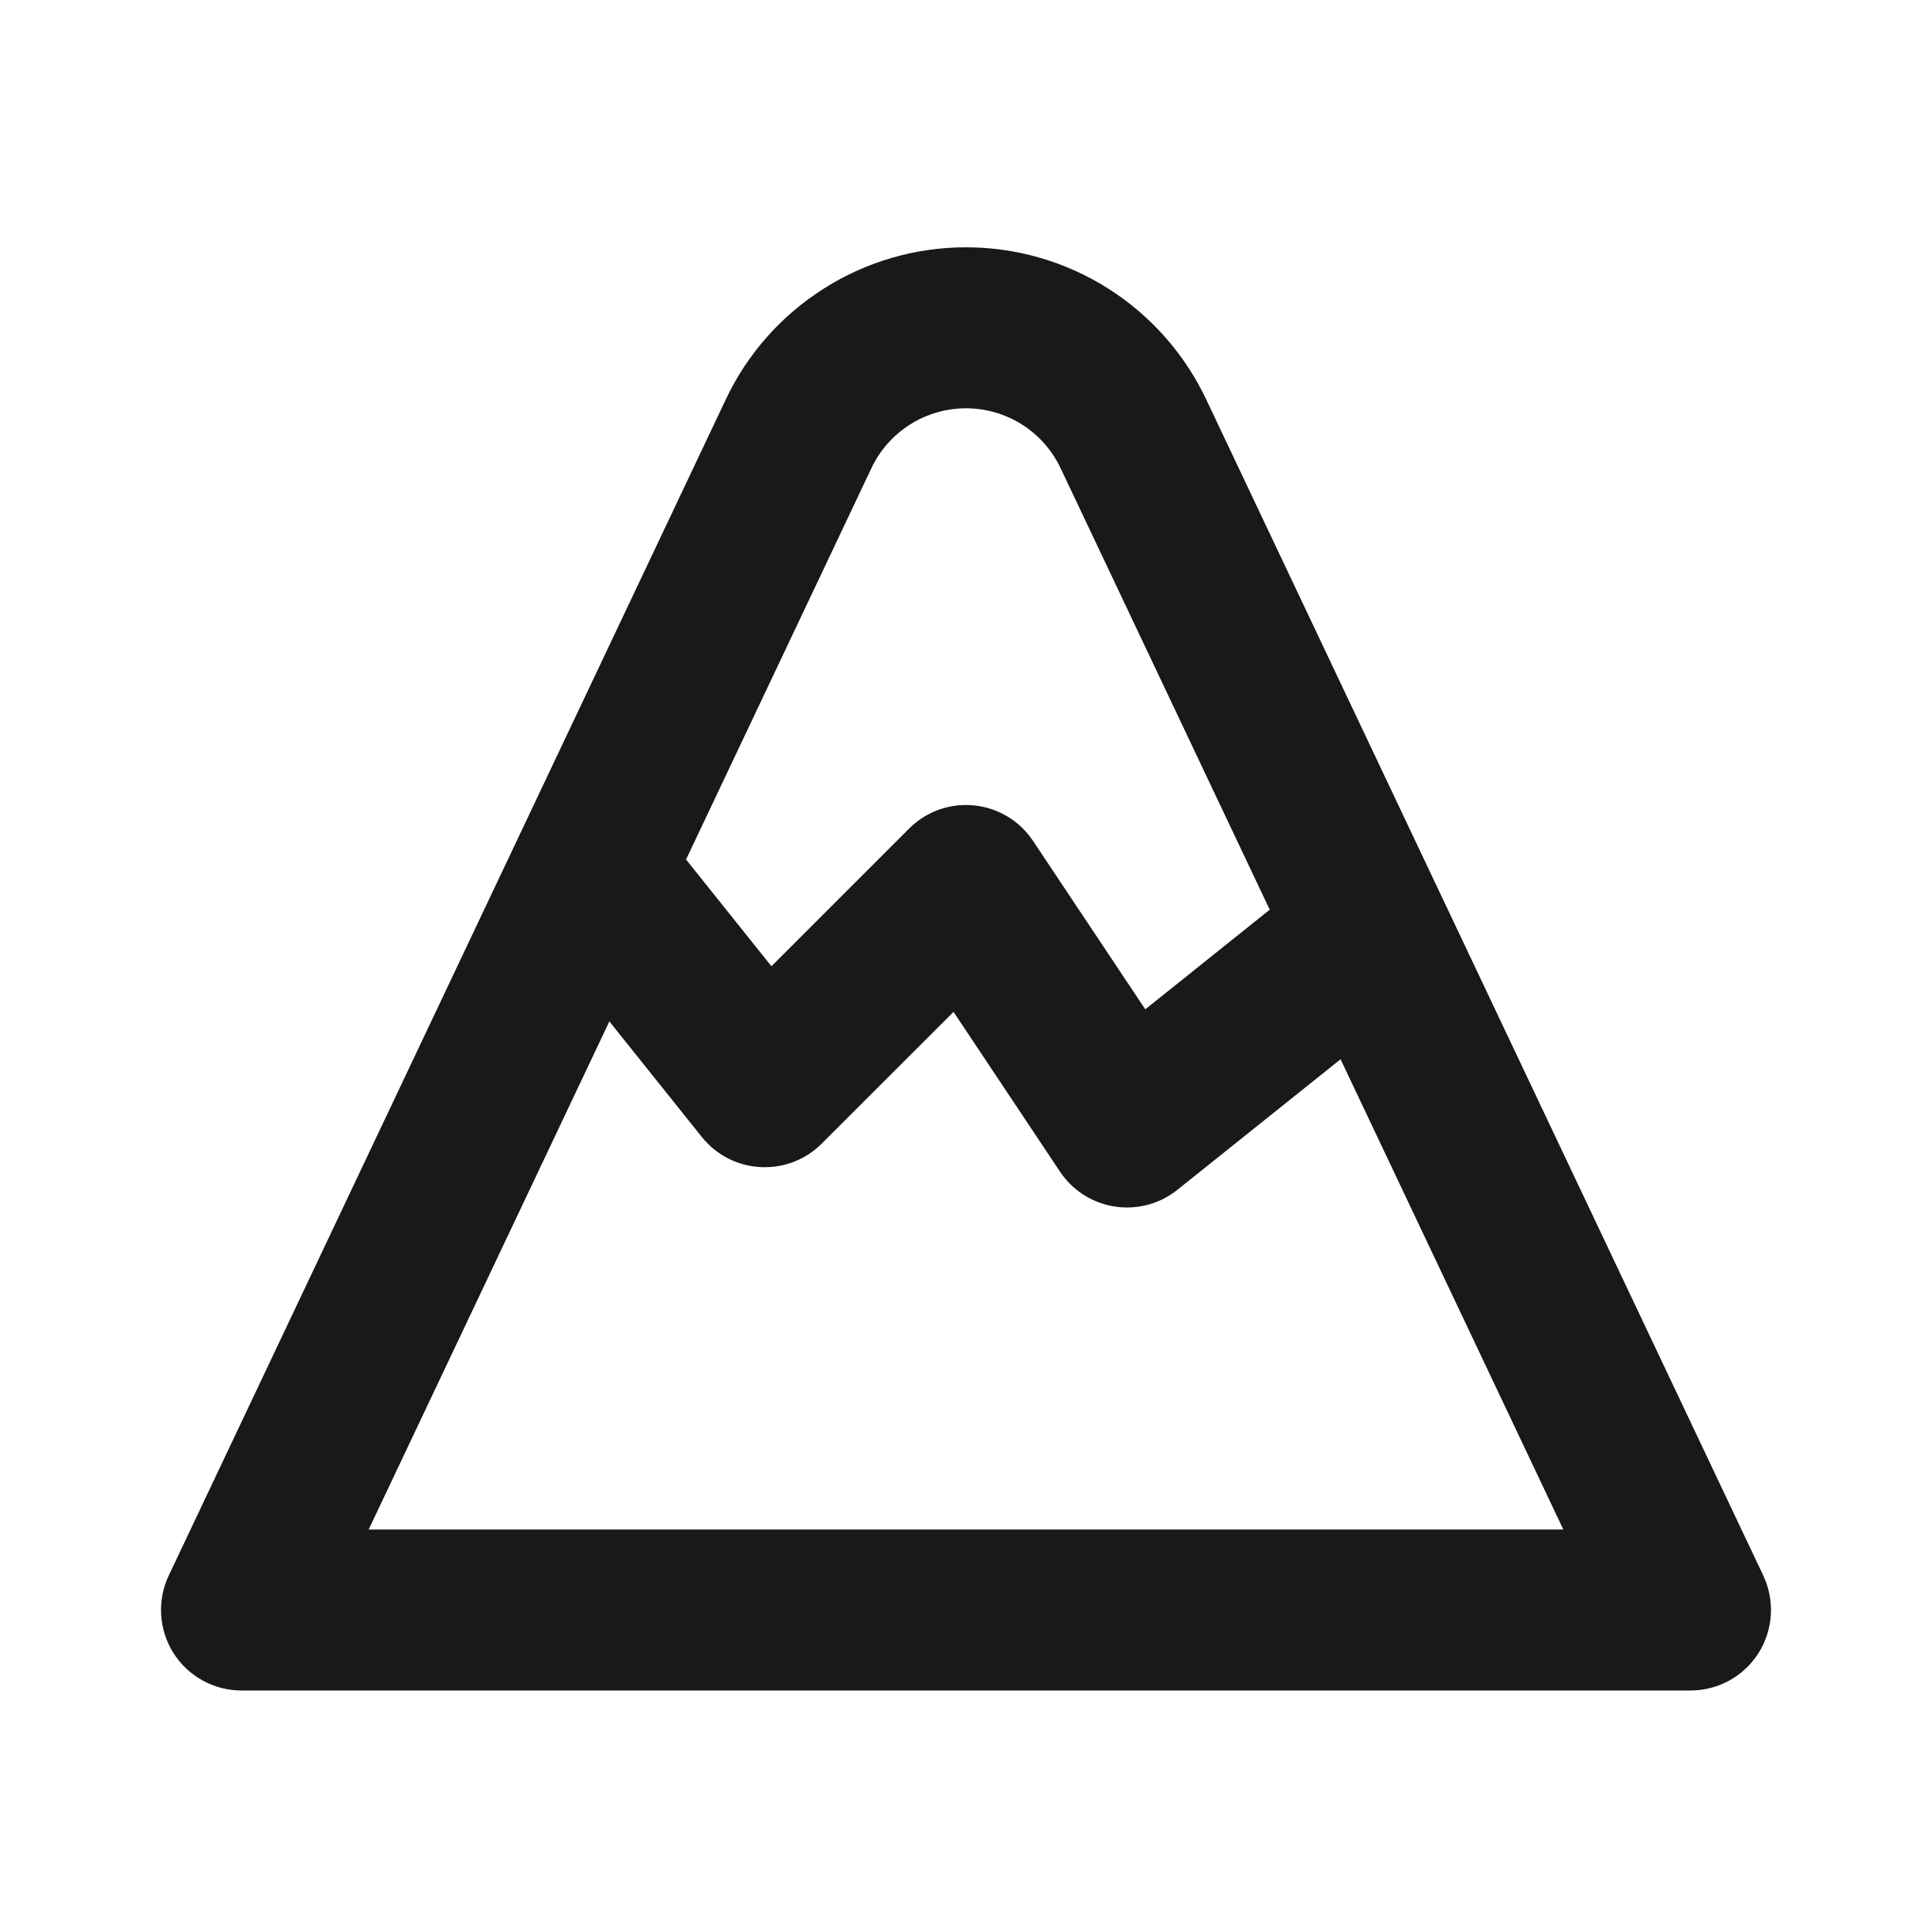
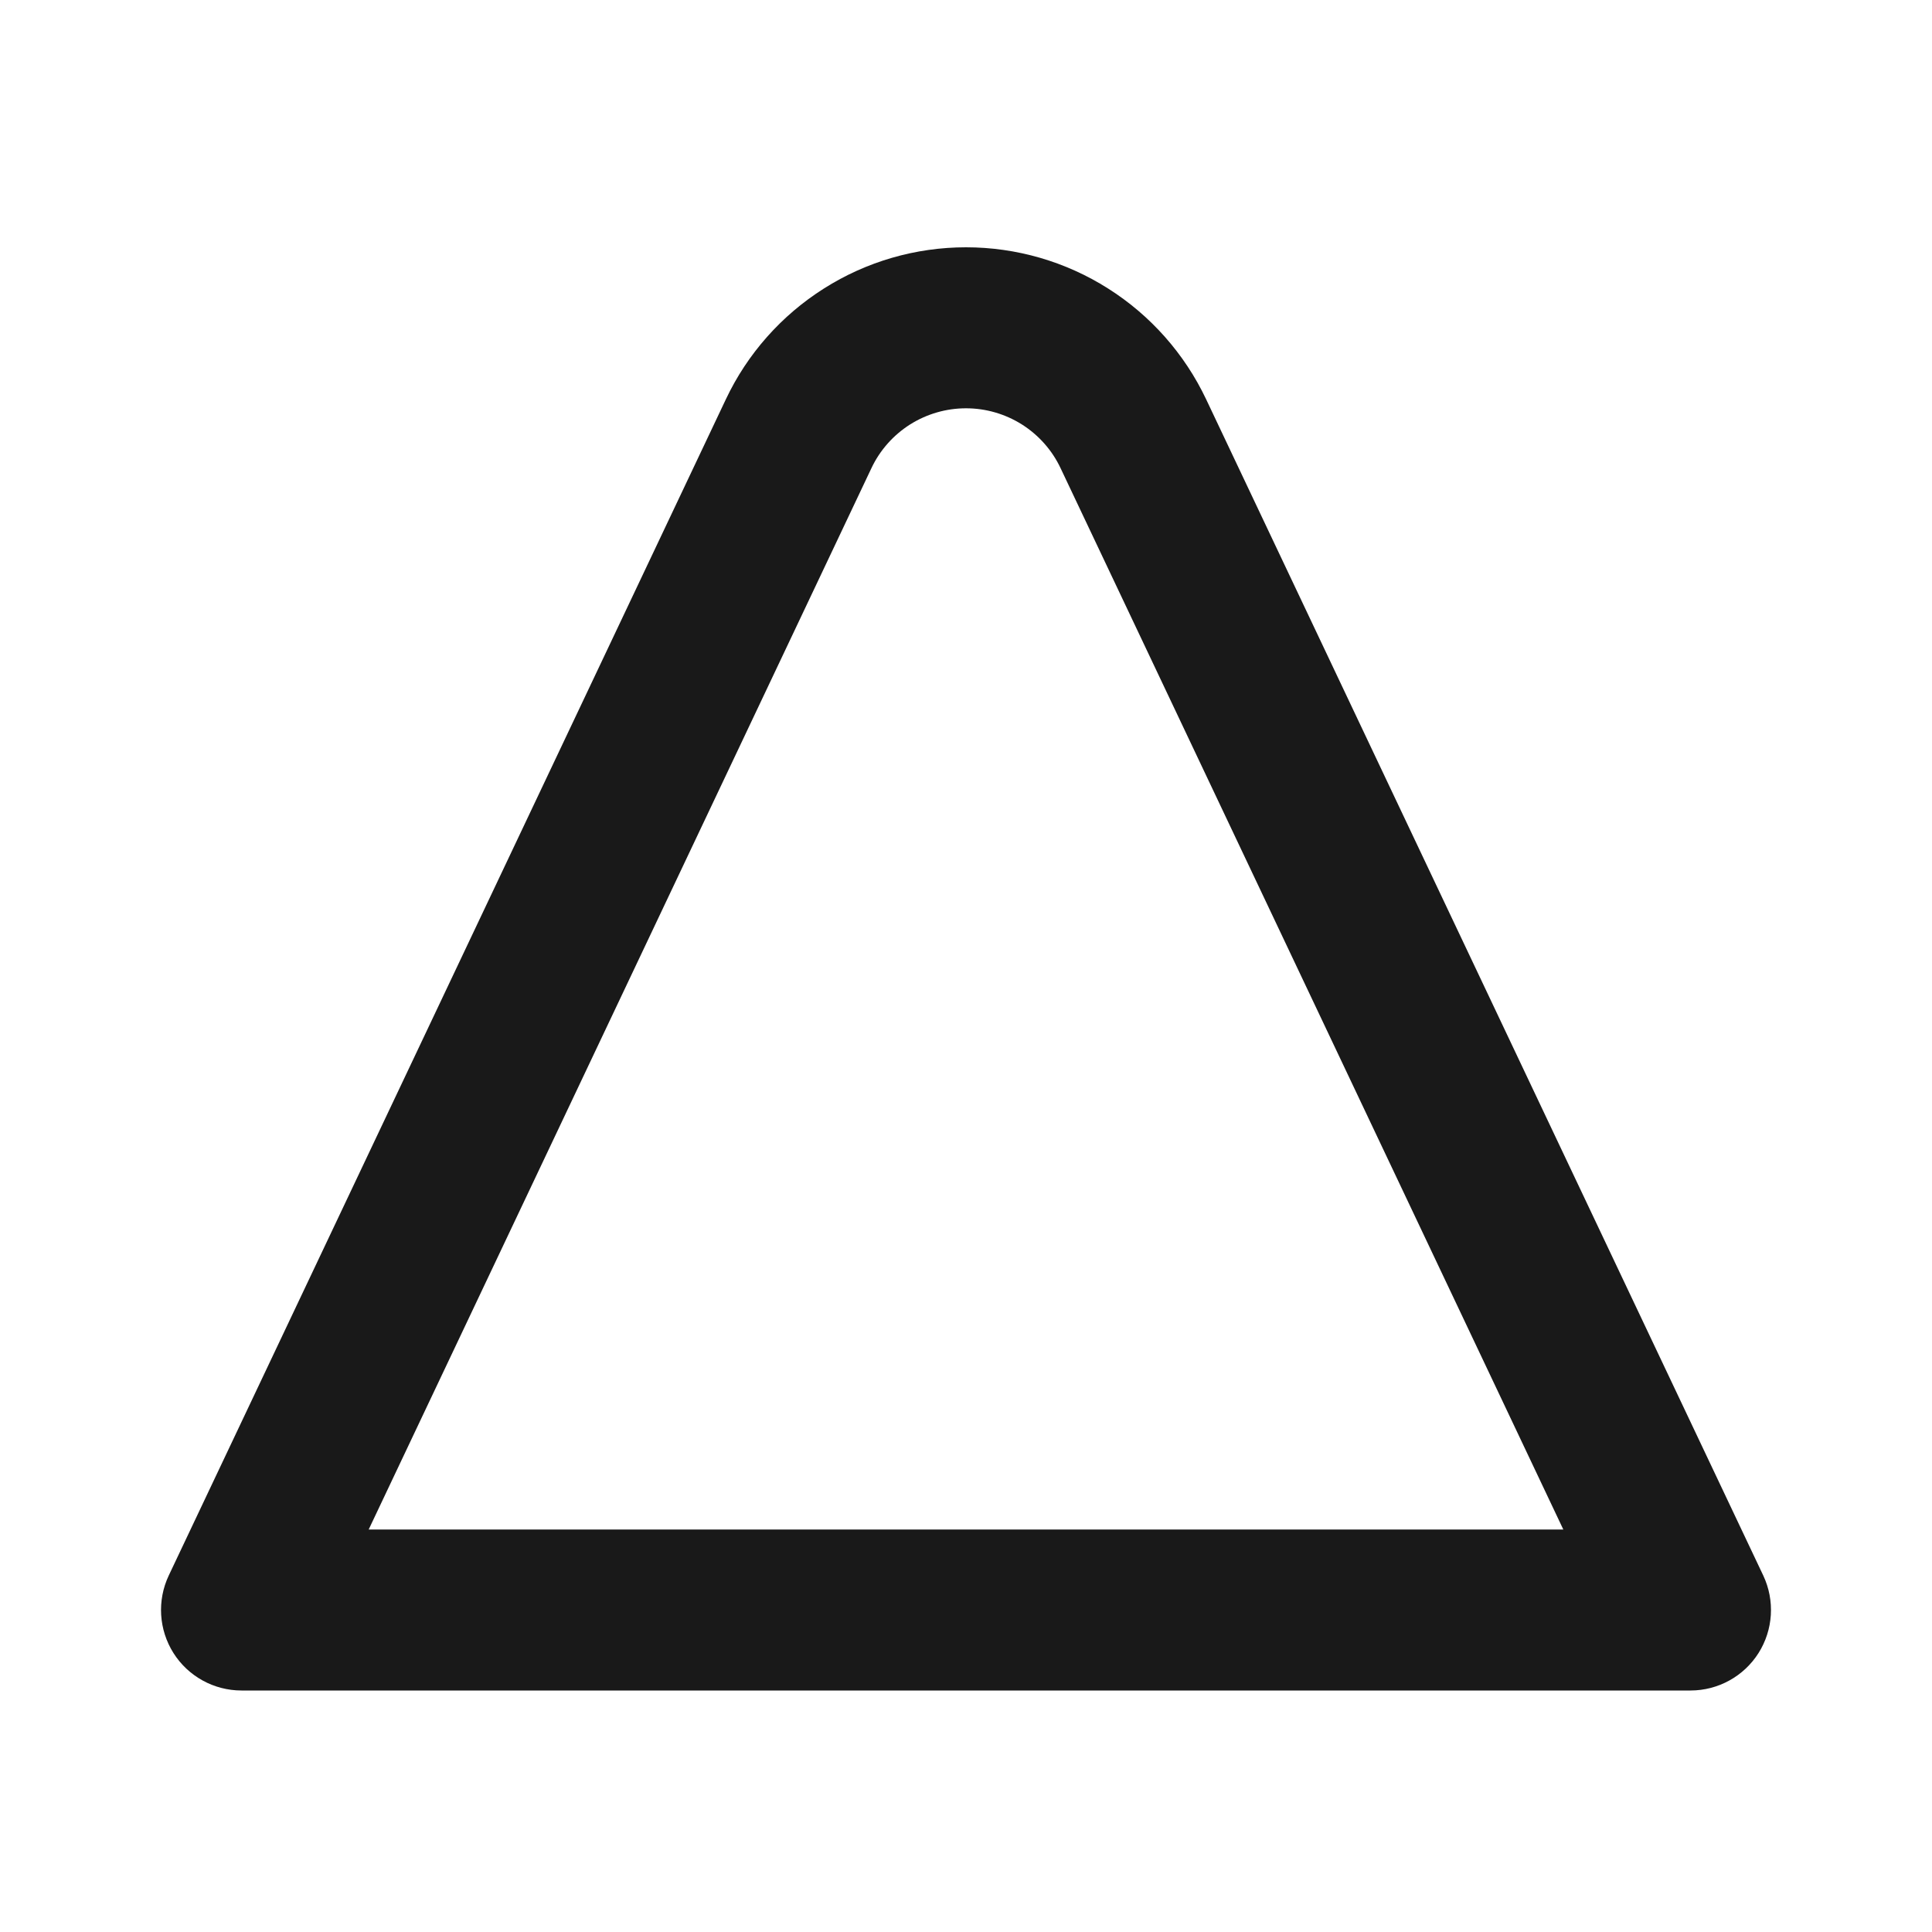
<svg xmlns="http://www.w3.org/2000/svg" width="24" height="24" viewBox="0 0 24 24" fill="none">
  <path fill-rule="evenodd" clip-rule="evenodd" d="M10.235 3.584C10.763 3.249 11.375 3.072 12 3.072C12.625 3.072 13.237 3.249 13.765 3.584C14.293 3.918 14.715 4.395 14.983 4.96C14.983 4.96 14.983 4.96 14.983 4.96L21.904 19.572C22.05 19.882 22.028 20.245 21.845 20.535C21.662 20.824 21.343 21 21 21H3C2.657 21 2.338 20.824 2.155 20.535C1.972 20.245 1.95 19.882 2.096 19.572L9.017 4.96C9.017 4.96 9.017 4.96 9.017 4.96C9.284 4.395 9.707 3.918 10.235 3.584ZM12 5.072C11.754 5.072 11.513 5.142 11.305 5.273C11.097 5.405 10.93 5.593 10.825 5.816L4.58 19H19.42L13.175 5.816C13.07 5.593 12.903 5.405 12.695 5.273C12.487 5.142 12.246 5.072 12 5.072Z" fill="#191919" />
-   <path fill-rule="evenodd" clip-rule="evenodd" d="M6.875 10.219C7.307 9.874 7.936 9.944 8.281 10.375L9.583 12.003L11.293 10.293C11.505 10.081 11.8 9.975 12.098 10.005C12.397 10.034 12.666 10.196 12.832 10.445L14.227 12.538L15.875 11.219C16.307 10.874 16.936 10.944 17.281 11.375C17.626 11.807 17.556 12.436 17.125 12.781L14.625 14.781C14.406 14.956 14.123 15.031 13.847 14.988C13.57 14.945 13.323 14.788 13.168 14.555L11.845 12.57L10.207 14.207C10.006 14.408 9.729 14.514 9.445 14.498C9.161 14.483 8.897 14.347 8.719 14.125L6.719 11.625C6.374 11.193 6.444 10.564 6.875 10.219Z" fill="#191919" />
</svg>